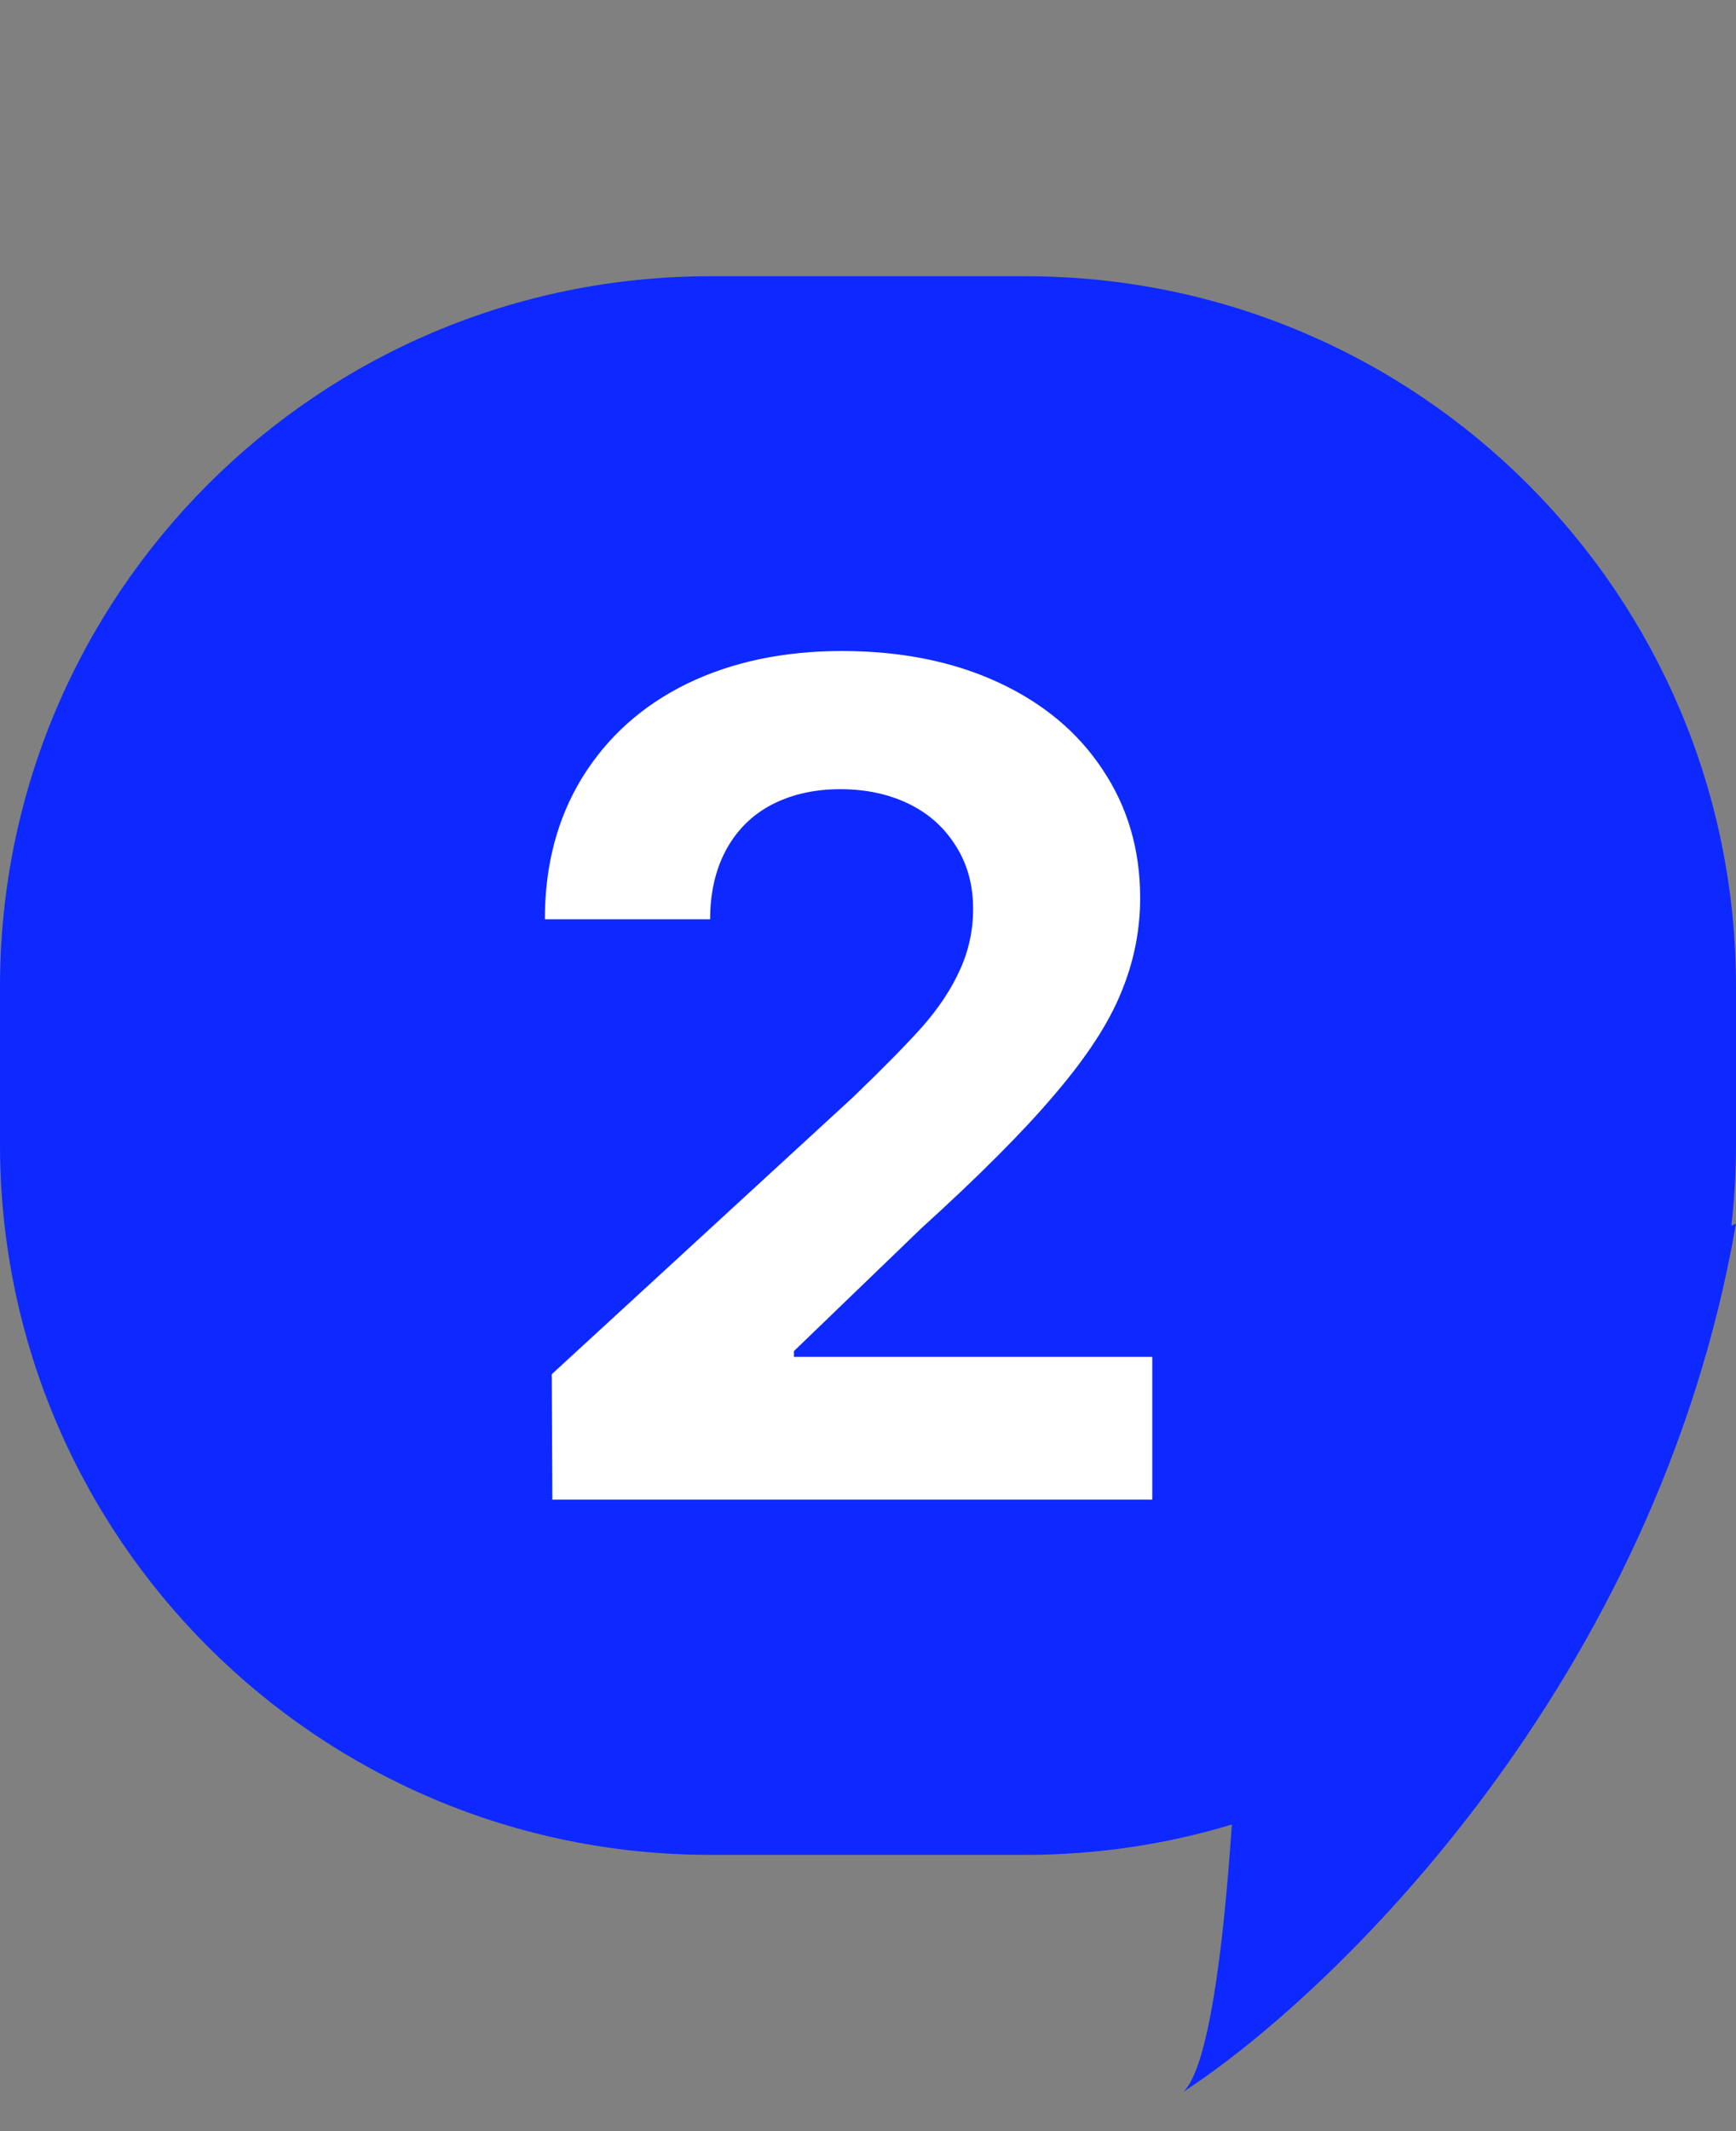
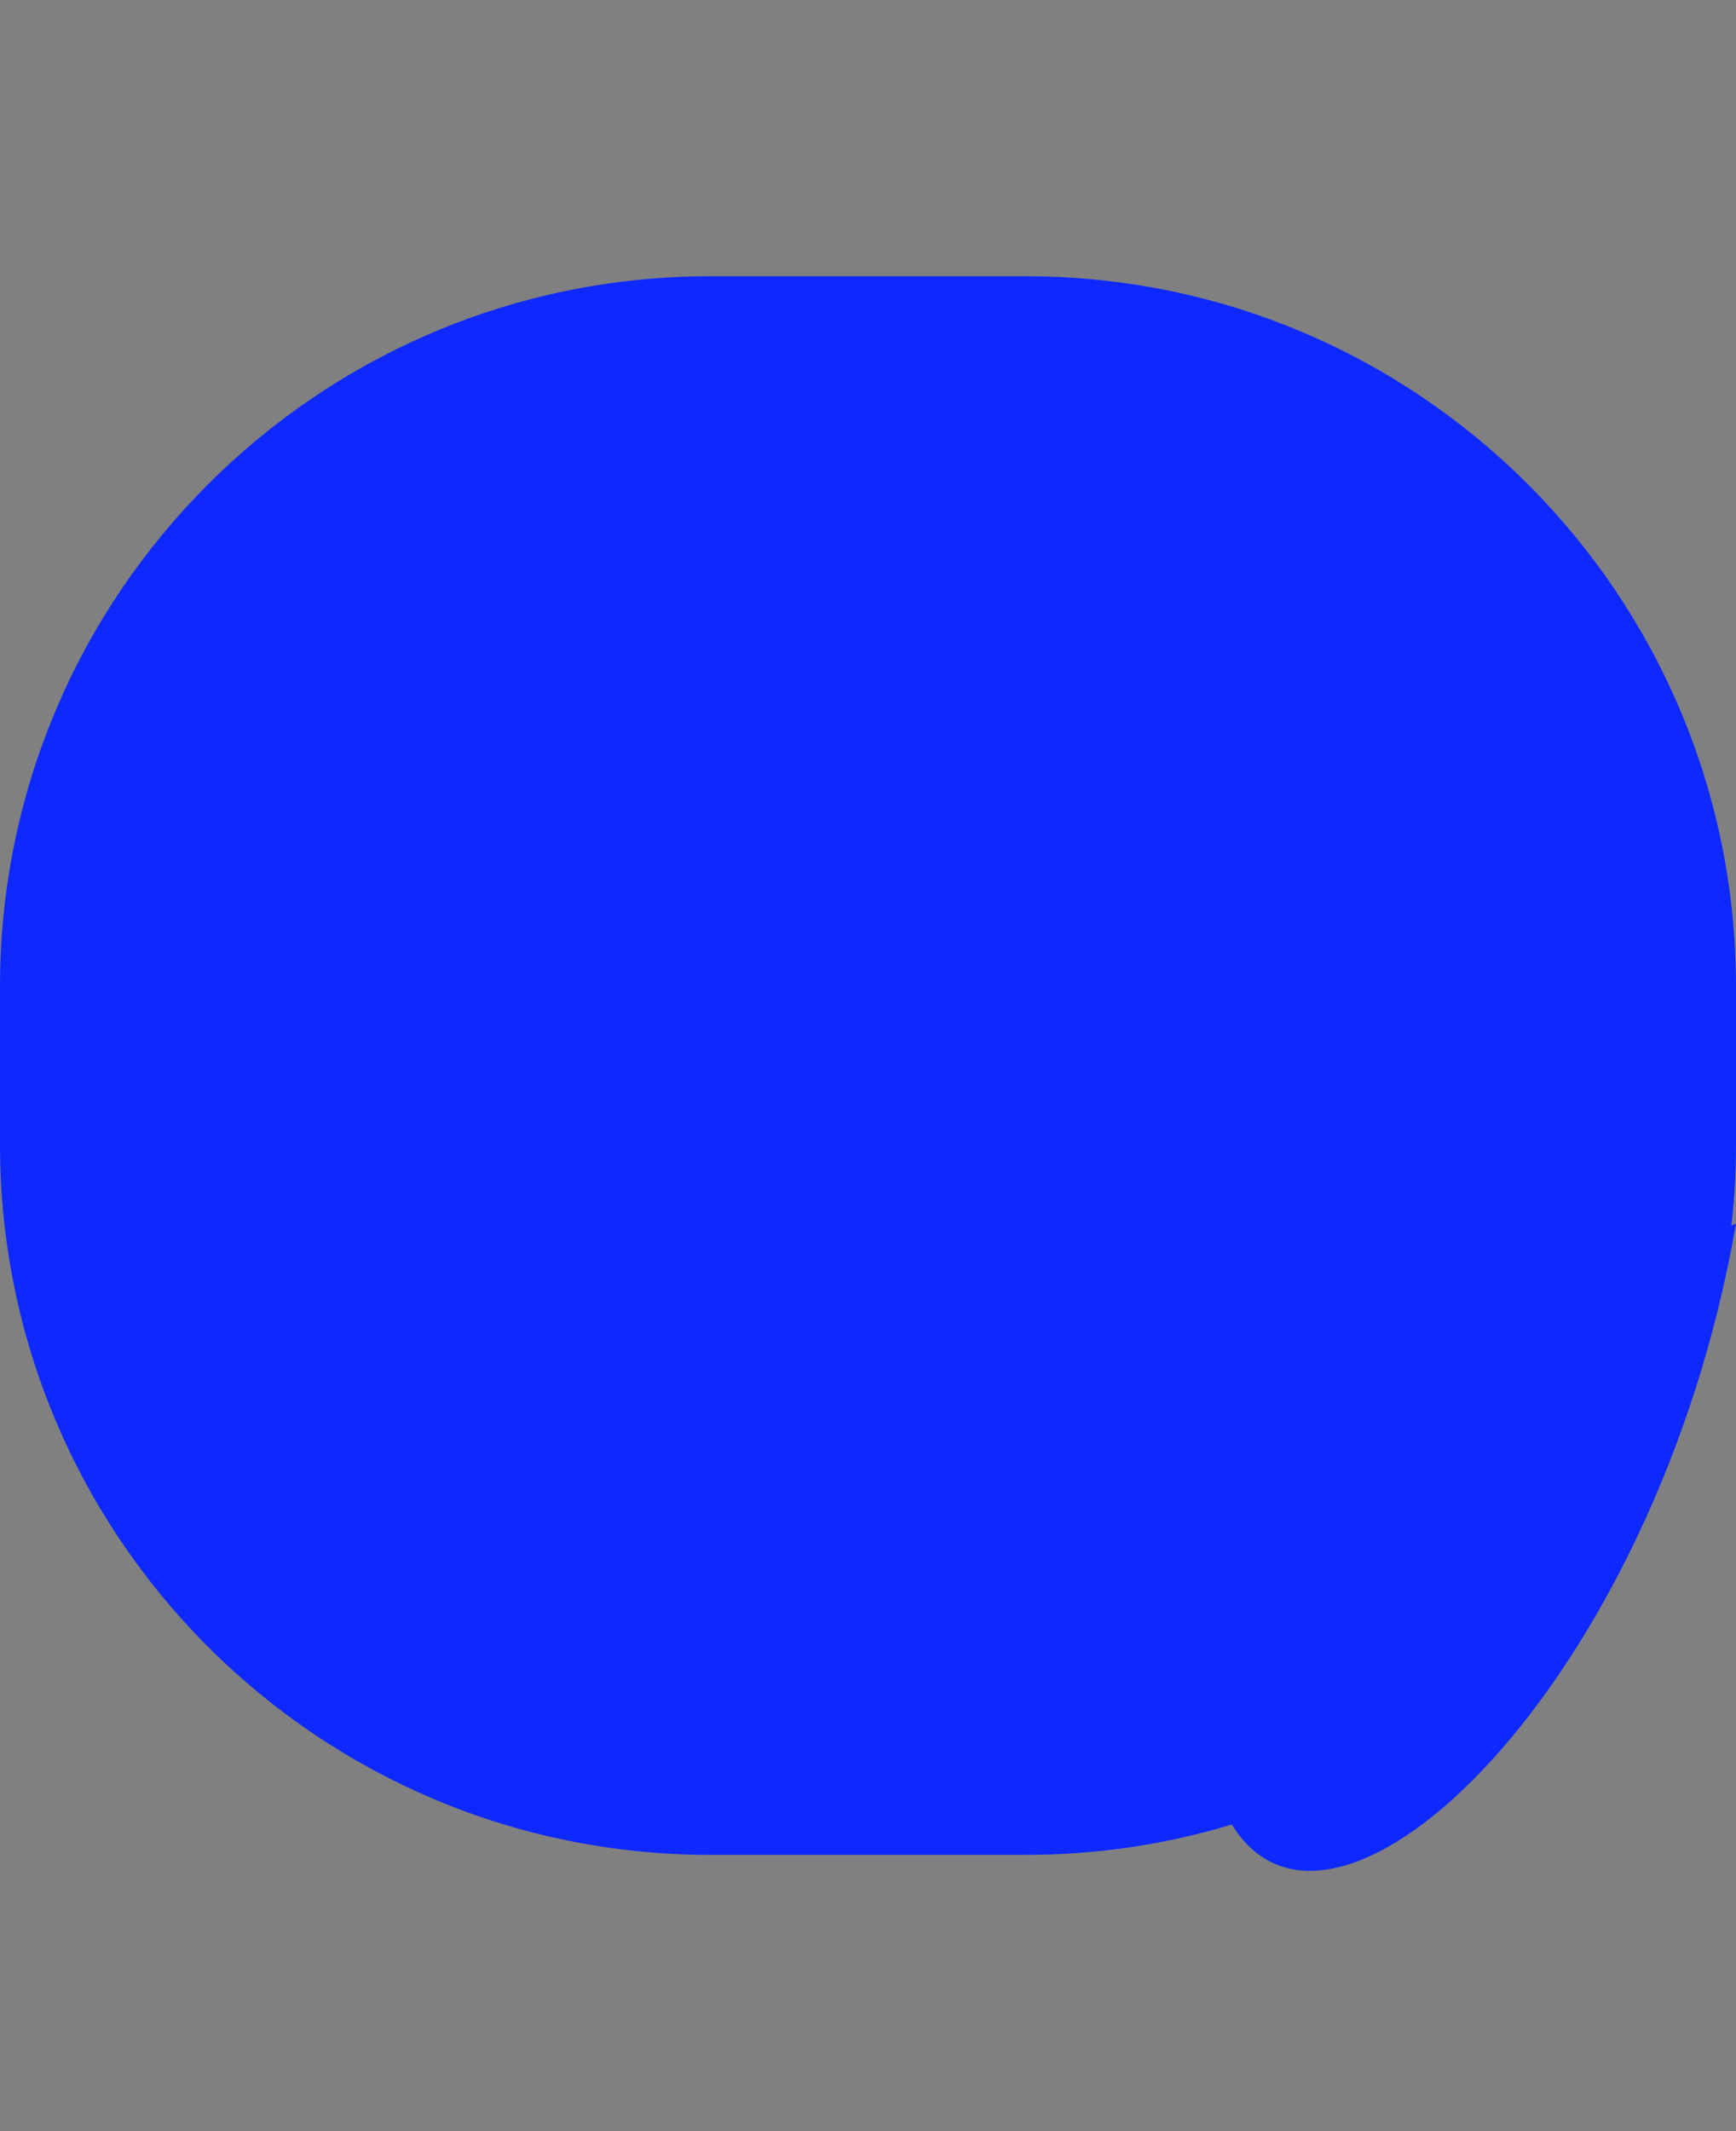
<svg xmlns="http://www.w3.org/2000/svg" width="44" height="54" viewBox="0 0 44 54" fill="none">
  <rect x="0" y="0" width="44" height="54" fill="#808080" stroke="none" />
-   <path fill-rule="evenodd" clip-rule="evenodd" d="M18 7C8.059 7 0 15.059 0 25V29C0 38.941 8.059 47 18 47H26C27.816 47 29.569 46.731 31.222 46.231C31 49.507 30.62 52.38 30 53C33.833 50.5 42 42.6 44 31L43.883 31.061C43.96 30.384 44 29.697 44 29V25C44 15.059 35.941 7 26 7H18Z" fill="#0E29FF" />
-   <path d="M13.985 34.821L21.617 27.805C22.369 27.082 22.955 26.486 23.375 26.018C23.795 25.539 24.112 25.061 24.327 24.582C24.552 24.094 24.664 23.576 24.664 23.029C24.664 22.424 24.518 21.892 24.225 21.433C23.932 20.964 23.531 20.607 23.023 20.363C22.516 20.119 21.939 19.997 21.295 19.997C20.641 19.997 20.06 20.129 19.552 20.393C19.054 20.656 18.668 21.042 18.395 21.55C18.131 22.048 17.999 22.629 17.999 23.293H13.81C13.81 21.936 14.122 20.744 14.747 19.719C15.382 18.684 16.266 17.888 17.398 17.331C18.541 16.774 19.855 16.496 21.339 16.496C22.833 16.496 24.151 16.76 25.294 17.287C26.436 17.814 27.32 18.552 27.945 19.499C28.58 20.446 28.898 21.53 28.898 22.751C28.898 23.581 28.736 24.382 28.414 25.153C28.102 25.925 27.545 26.779 26.744 27.717C25.953 28.654 24.825 29.787 23.36 31.115L20.123 34.235V34.382H29.205V38H14L13.985 34.821Z" fill="white" />
+   <path fill-rule="evenodd" clip-rule="evenodd" d="M18 7C8.059 7 0 15.059 0 25V29C0 38.941 8.059 47 18 47H26C27.816 47 29.569 46.731 31.222 46.231C33.833 50.5 42 42.6 44 31L43.883 31.061C43.96 30.384 44 29.697 44 29V25C44 15.059 35.941 7 26 7H18Z" fill="#0E29FF" />
</svg>